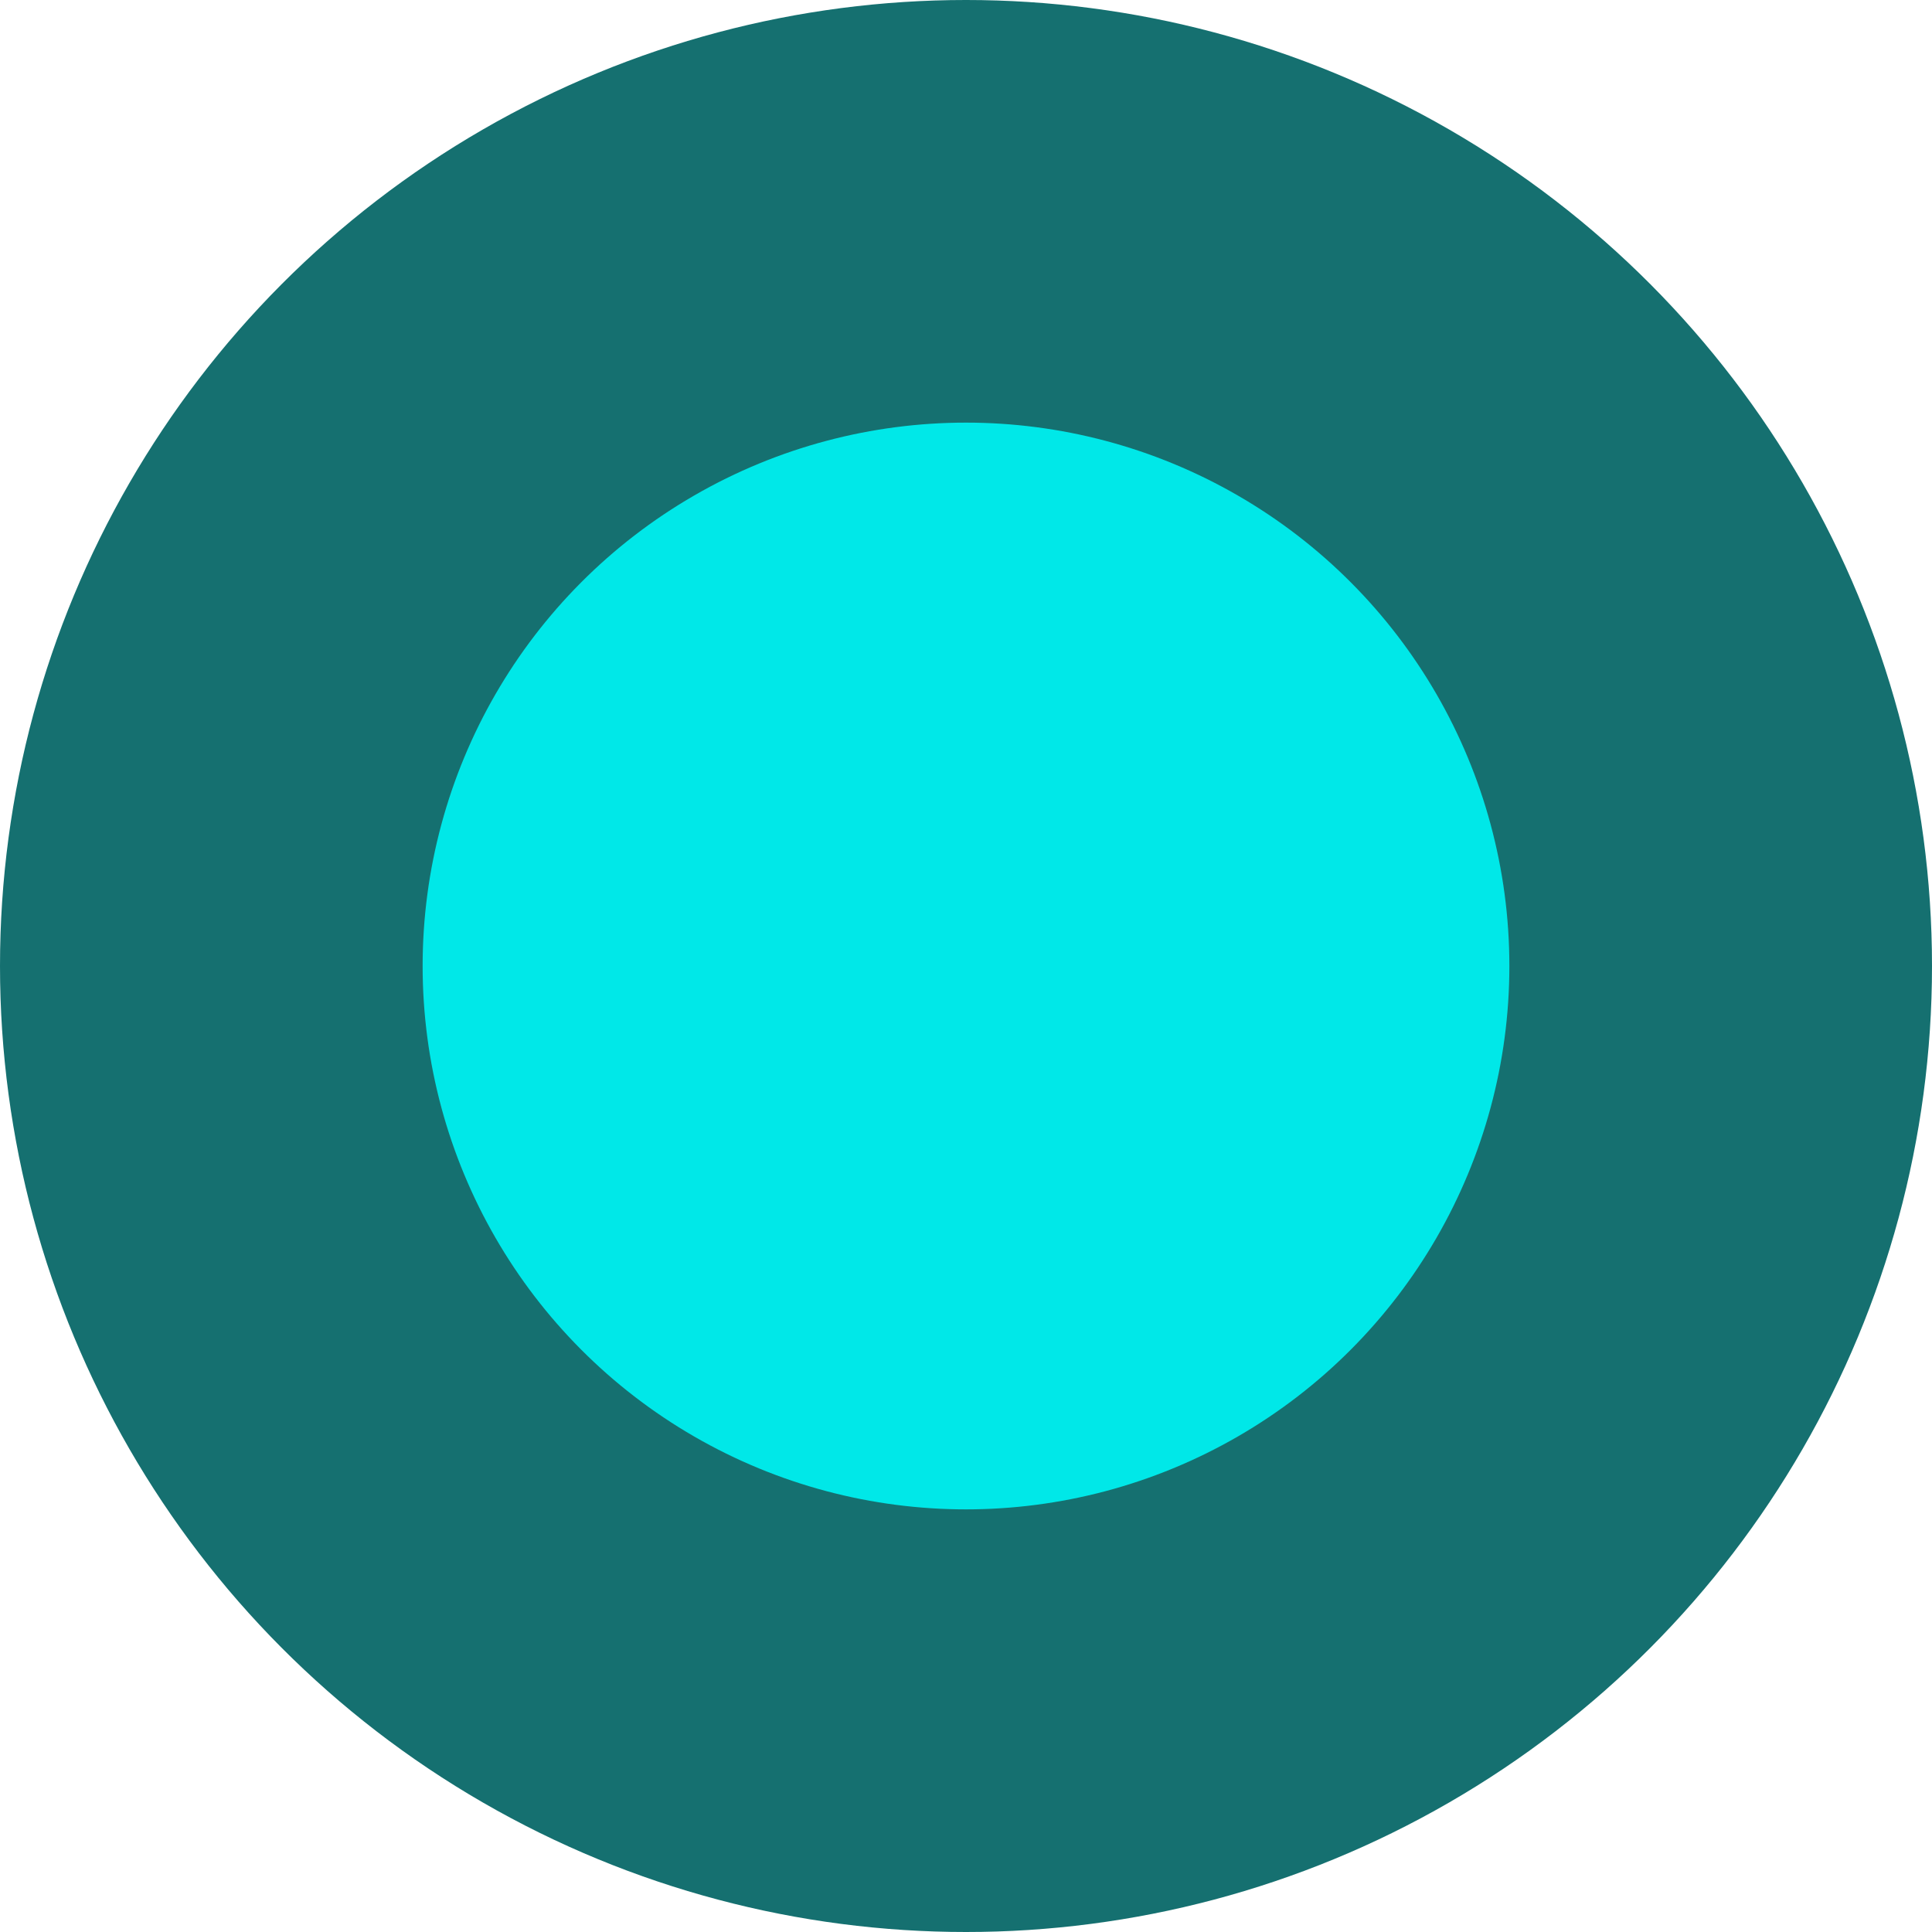
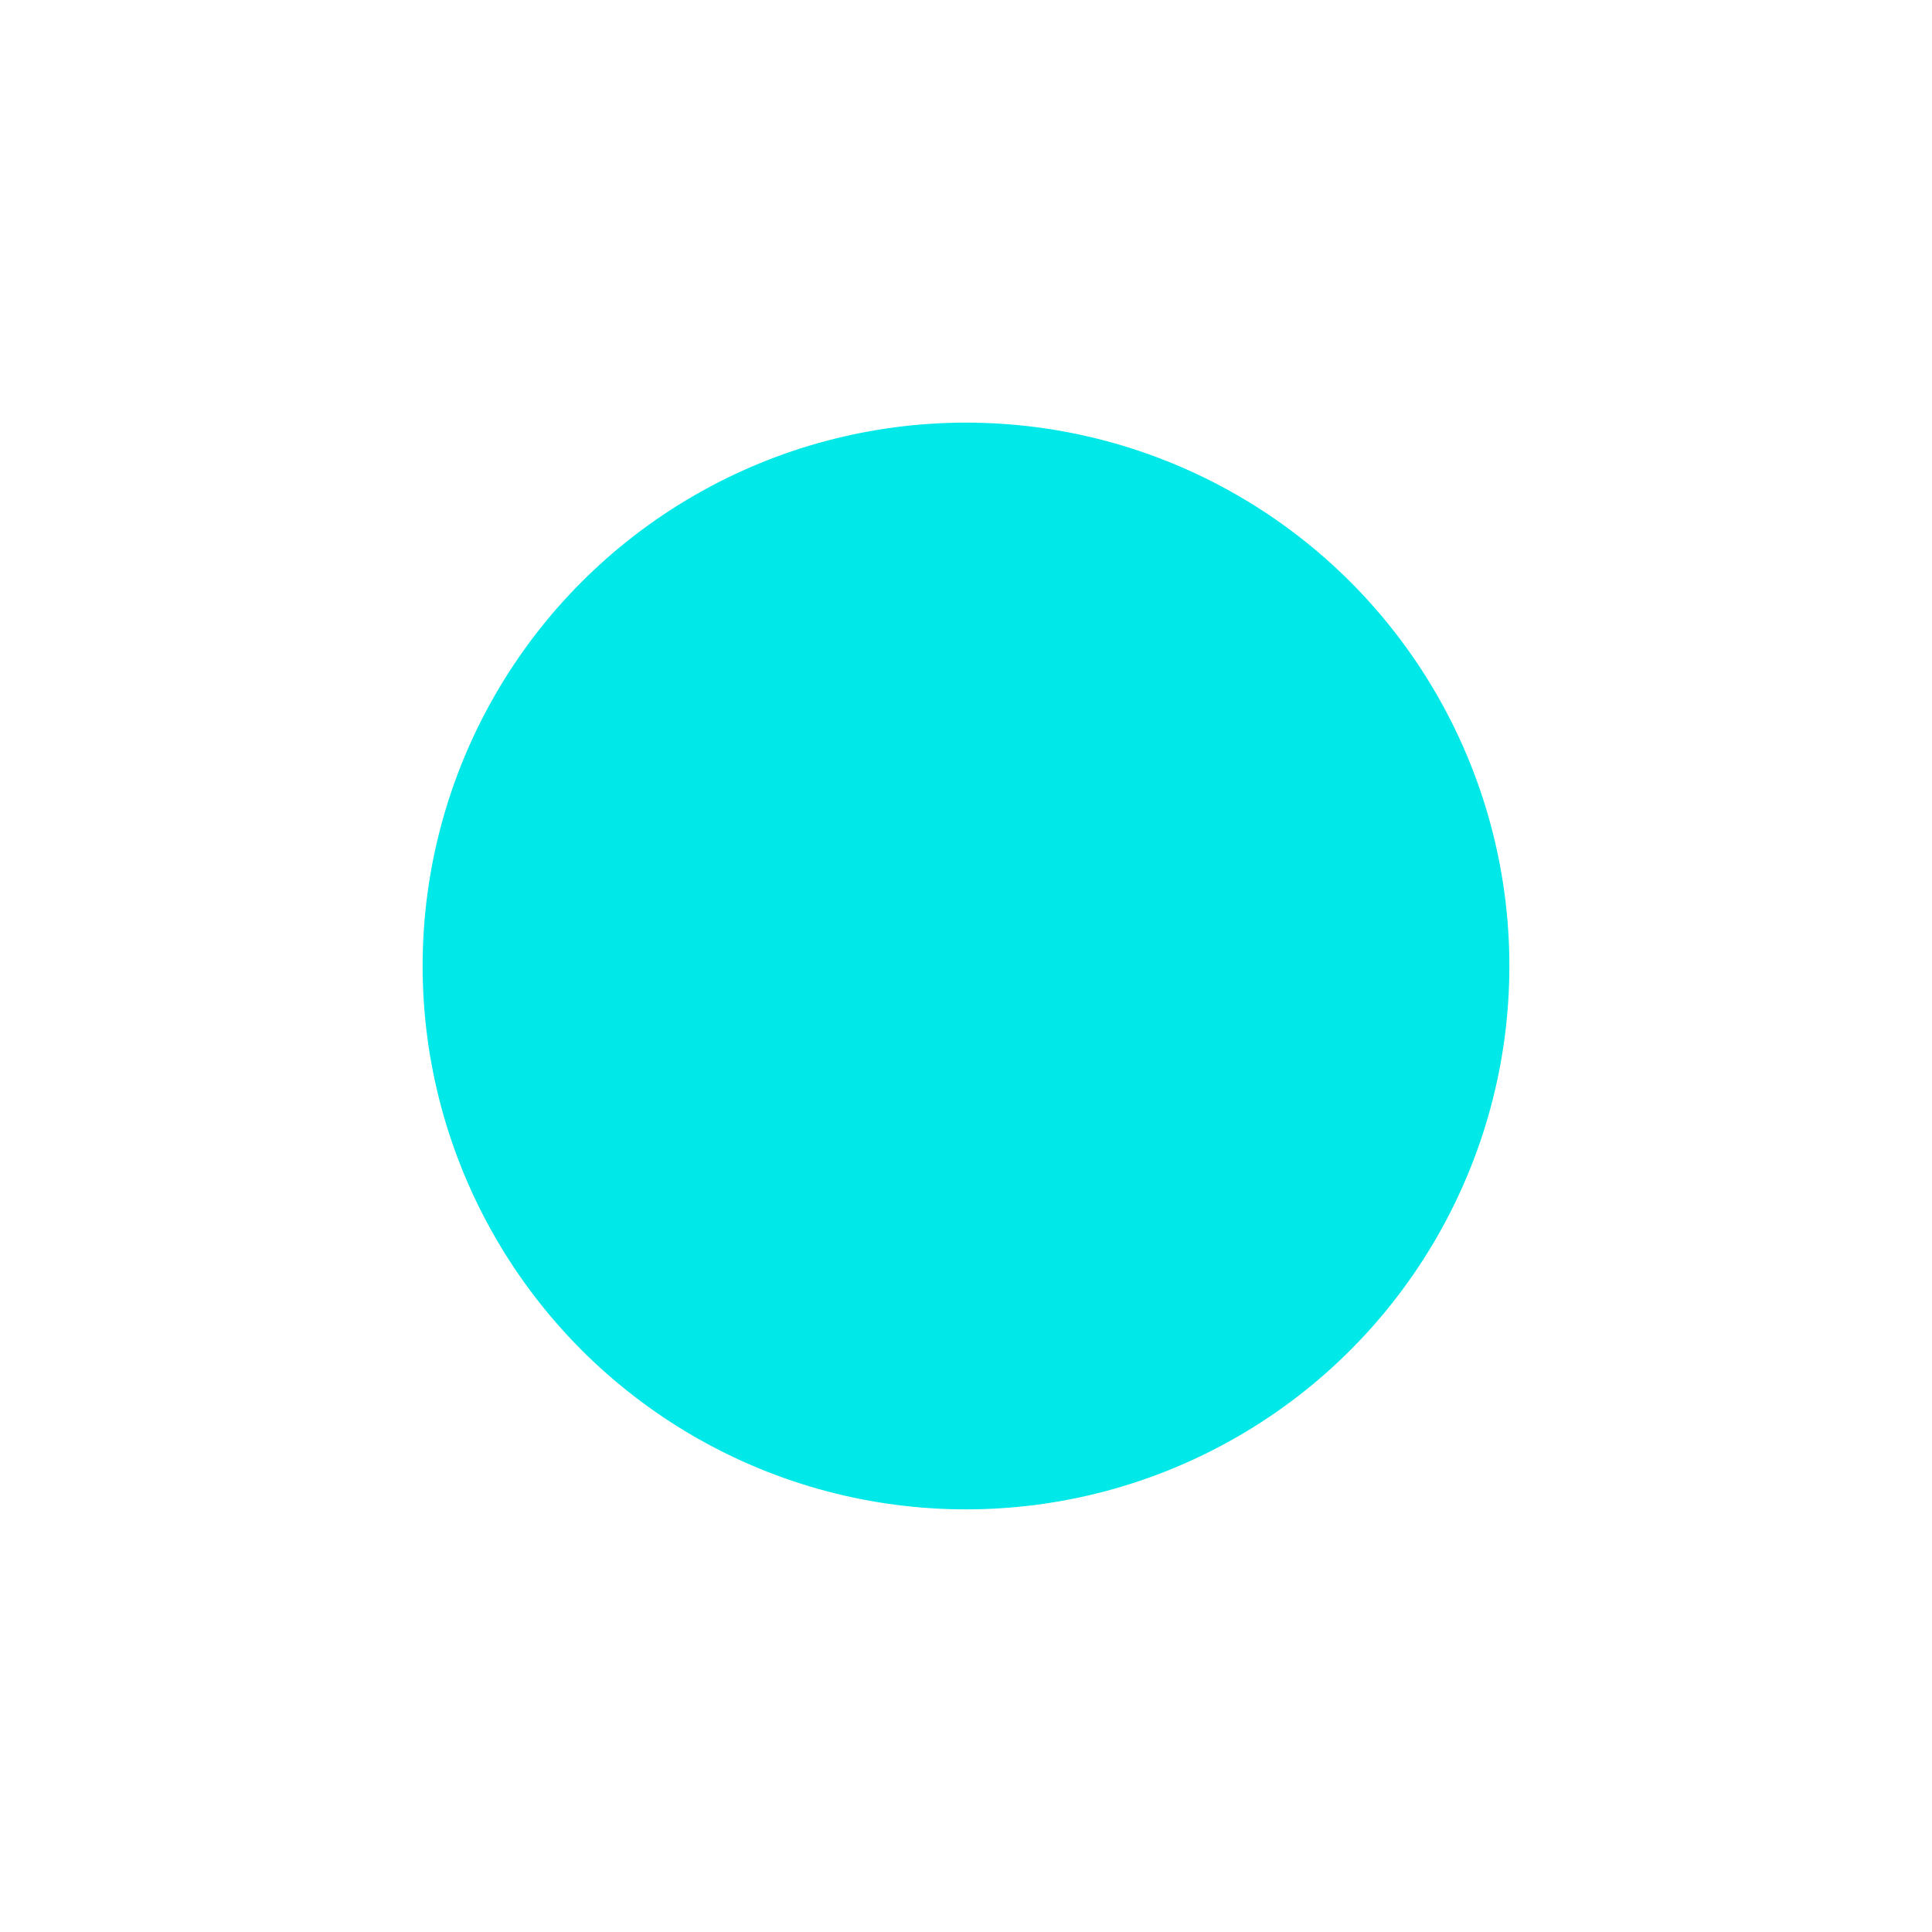
<svg xmlns="http://www.w3.org/2000/svg" width="64" height="64">
  <style>
        #outer-circle {
            fill: #157070
        }

        #inner-circle {
            fill: #00e8e8
        }

        @media(prefers-color-scheme:dark) {
            #outer-circle {
                fill: #00e8e8
            }

            #inner-circle {
                fill: #157070
            }
        }
    </style>
-   <circle id="outer-circle" cx="32" cy="32" r="32" />
  <circle id="inner-circle" cx="32" cy="32" r="18" />
</svg>